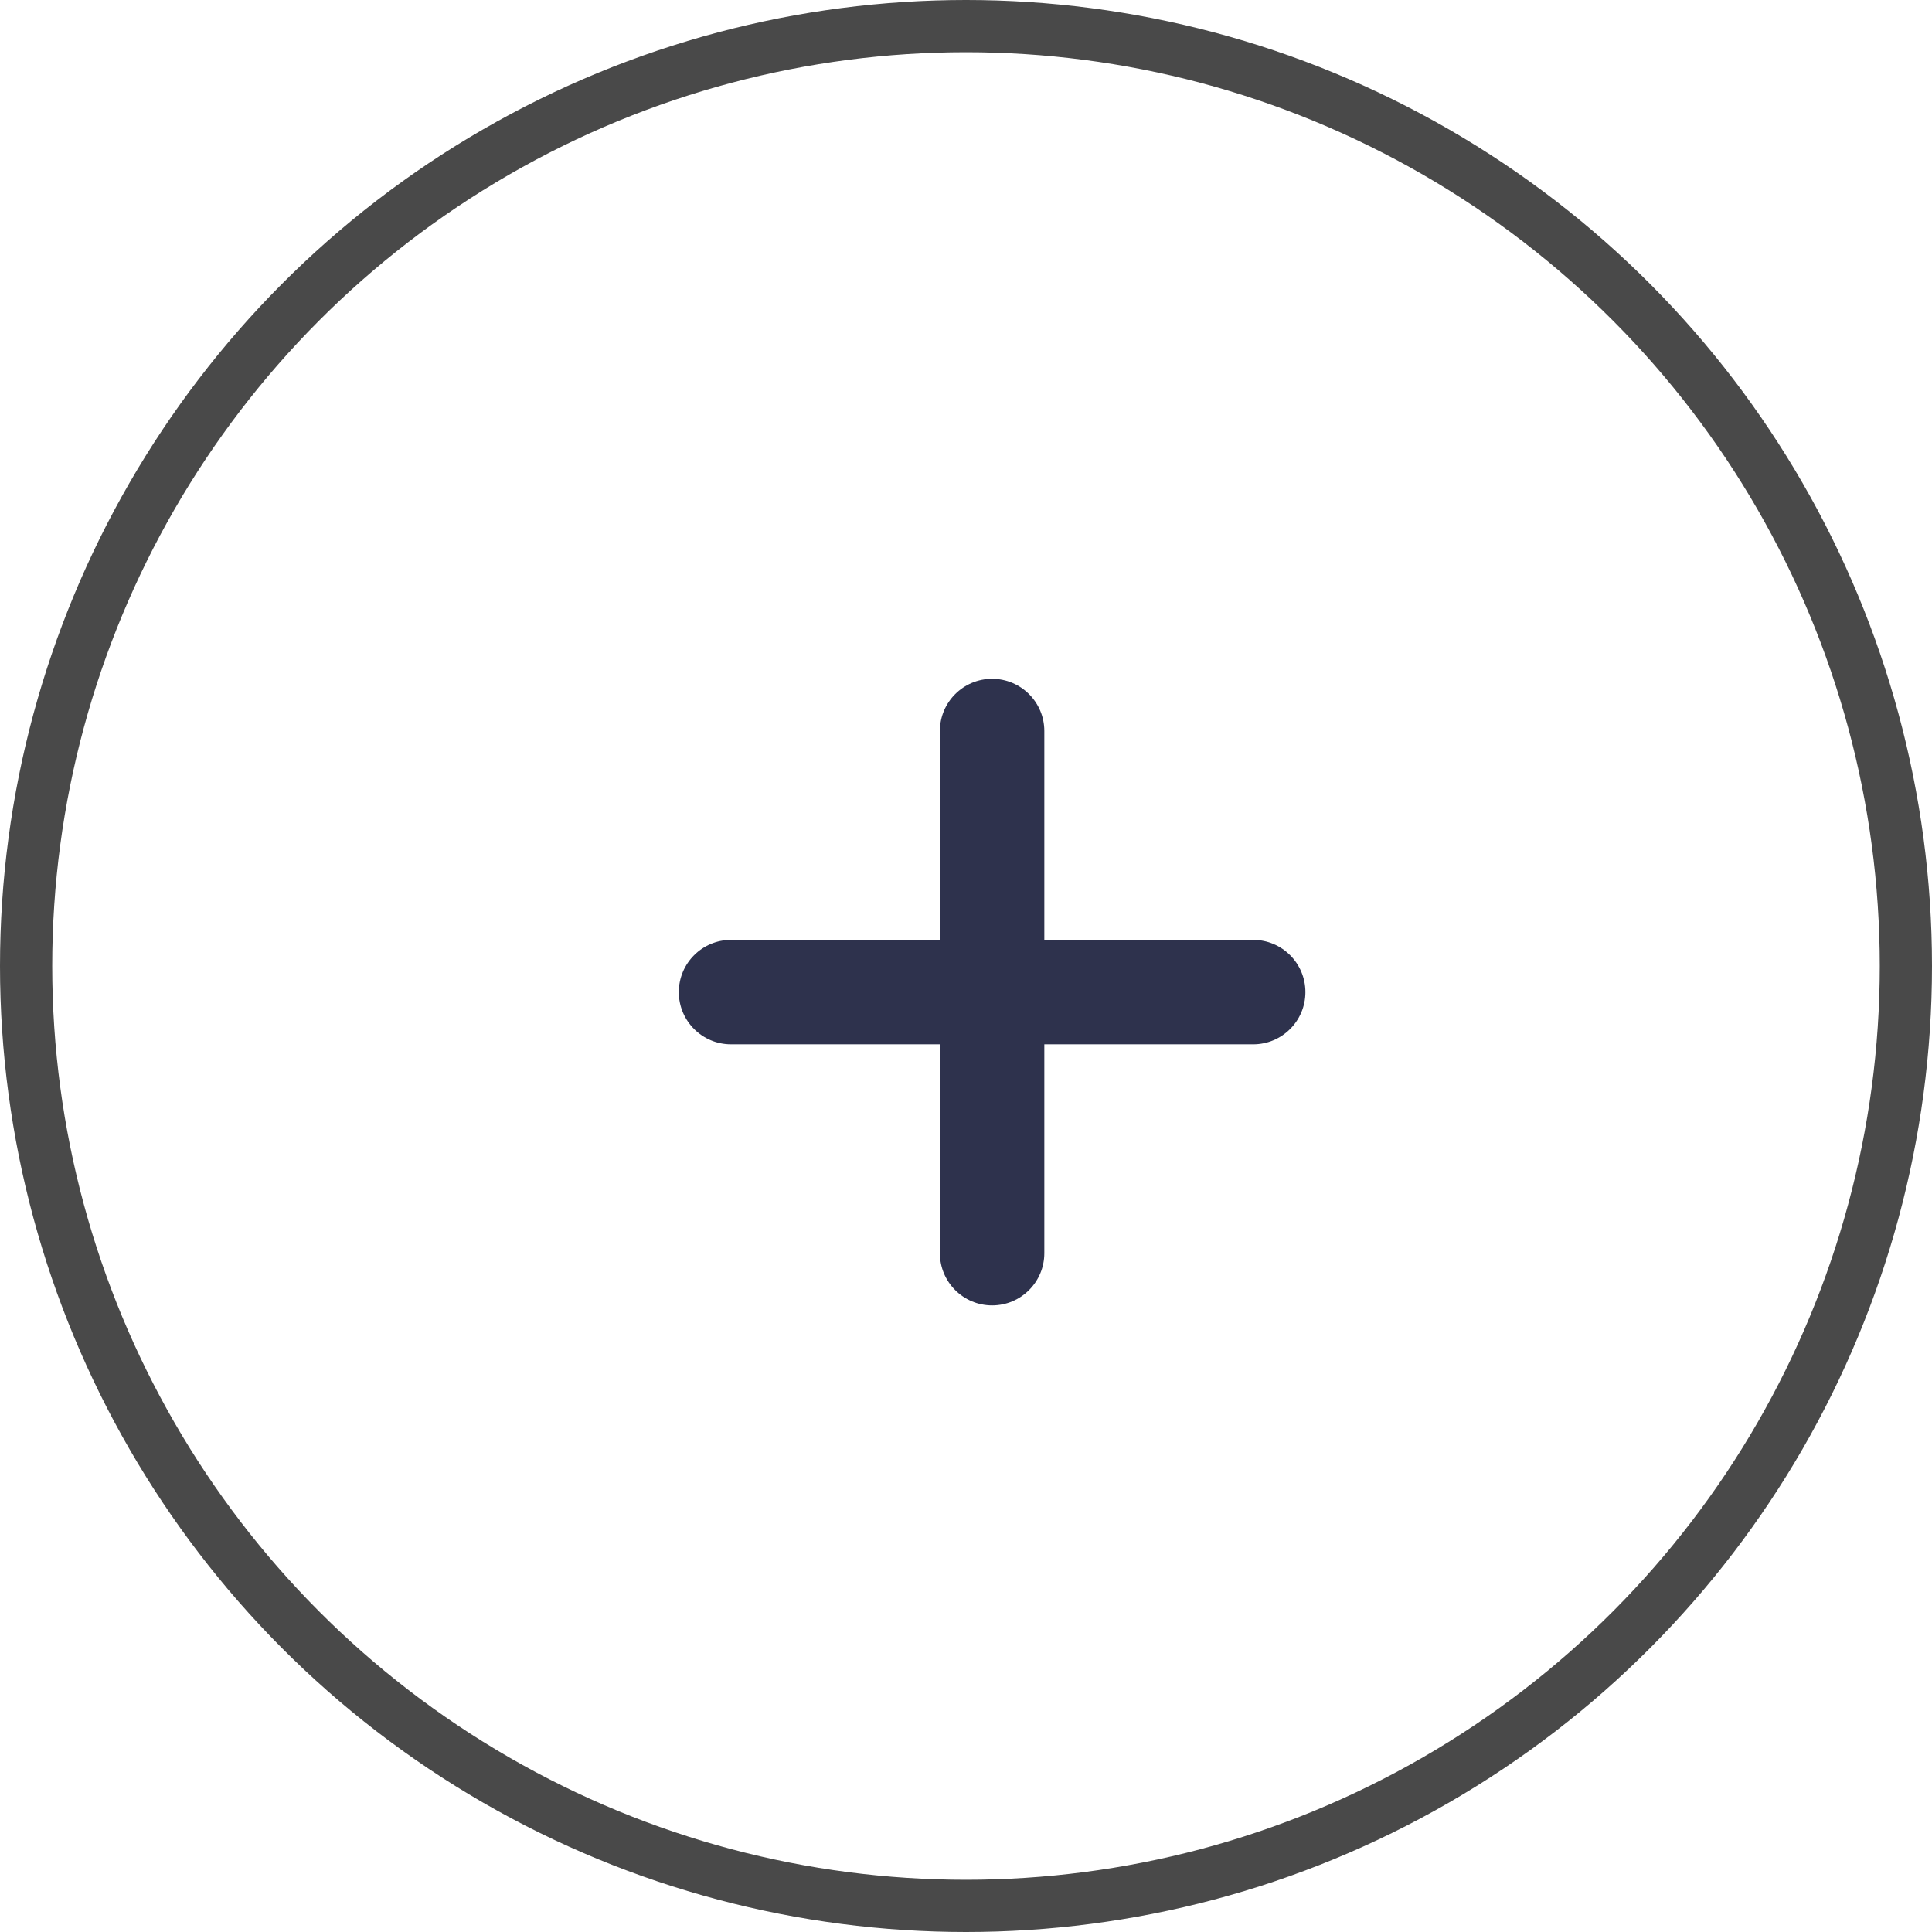
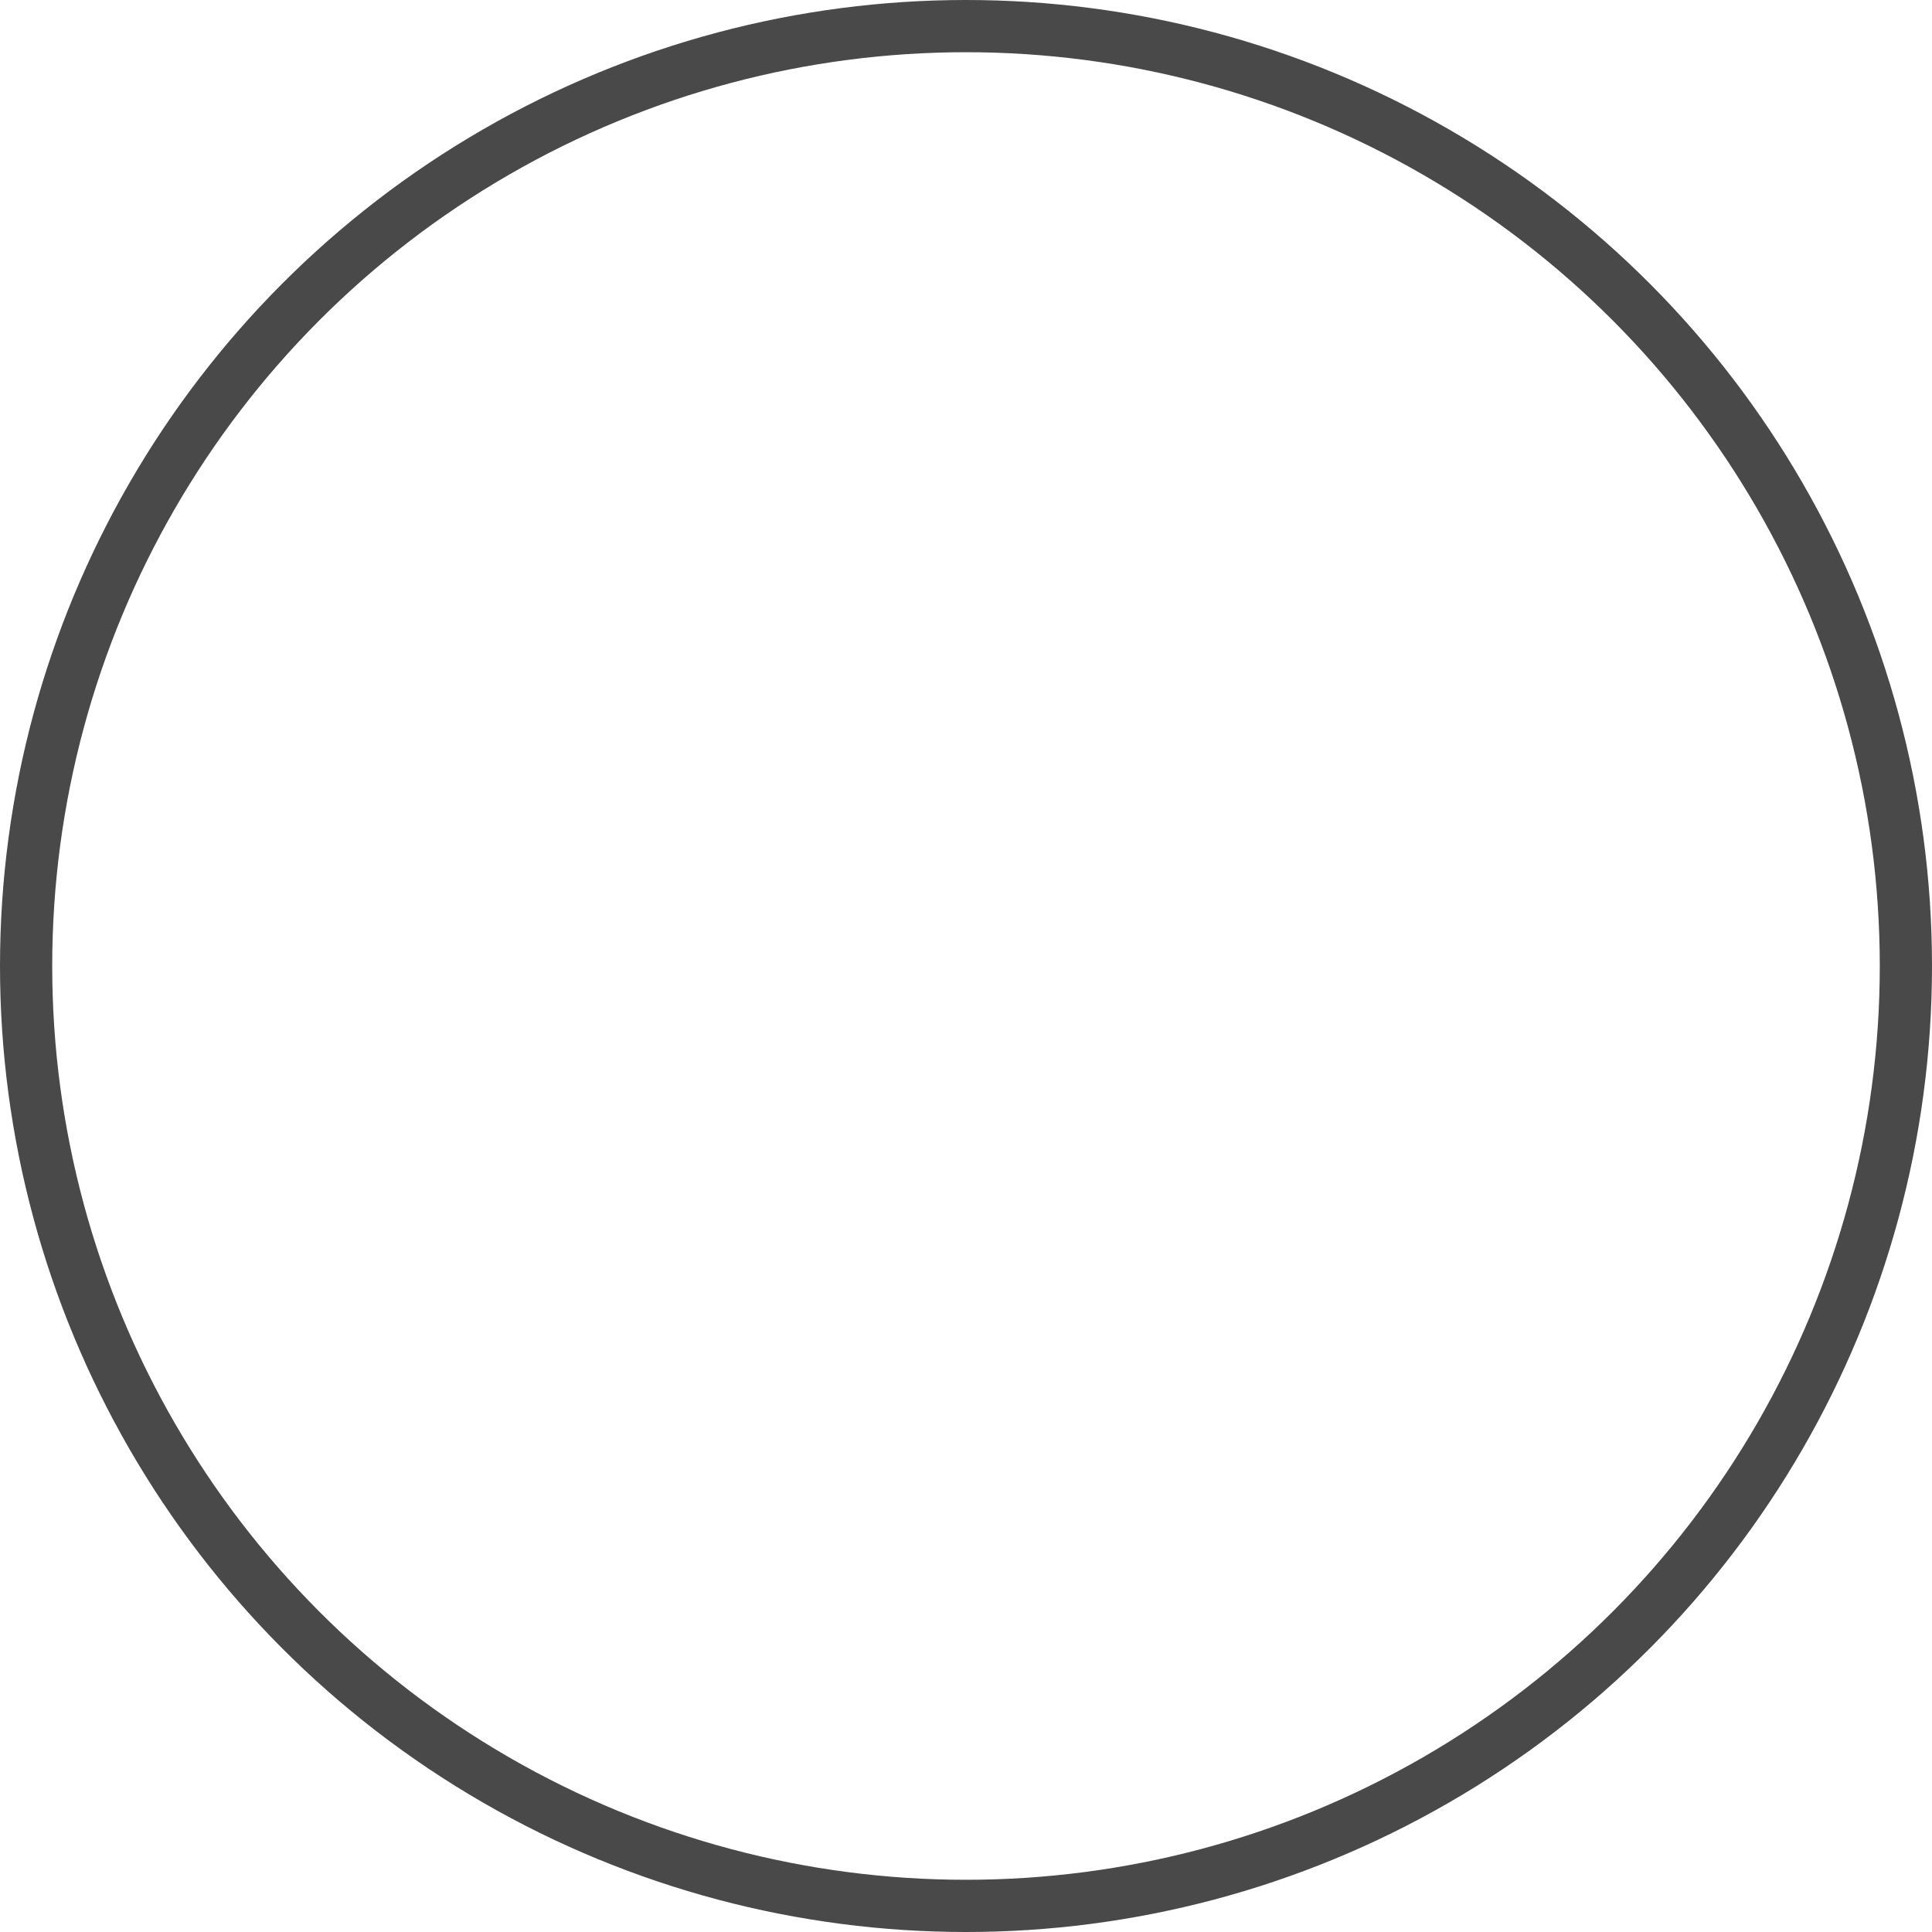
<svg xmlns="http://www.w3.org/2000/svg" width="37" height="37" viewBox="0 0 37 37" fill="none">
  <circle cx="18.5" cy="18.5" r="18" stroke="#494949" />
-   <path fill-rule="evenodd" clip-rule="evenodd" d="M19 13C18.448 13 18 13.448 18 14V18H14C13.448 18 13 18.448 13 19C13 19.552 13.448 20 14 20H18V24C18 24.552 18.448 25 19 25C19.552 25 20 24.552 20 24V20H24C24.552 20 25 19.552 25 19C25 18.448 24.552 18 24 18H20V14C20 13.448 19.552 13 19 13Z" fill="#2E324D" />
</svg>